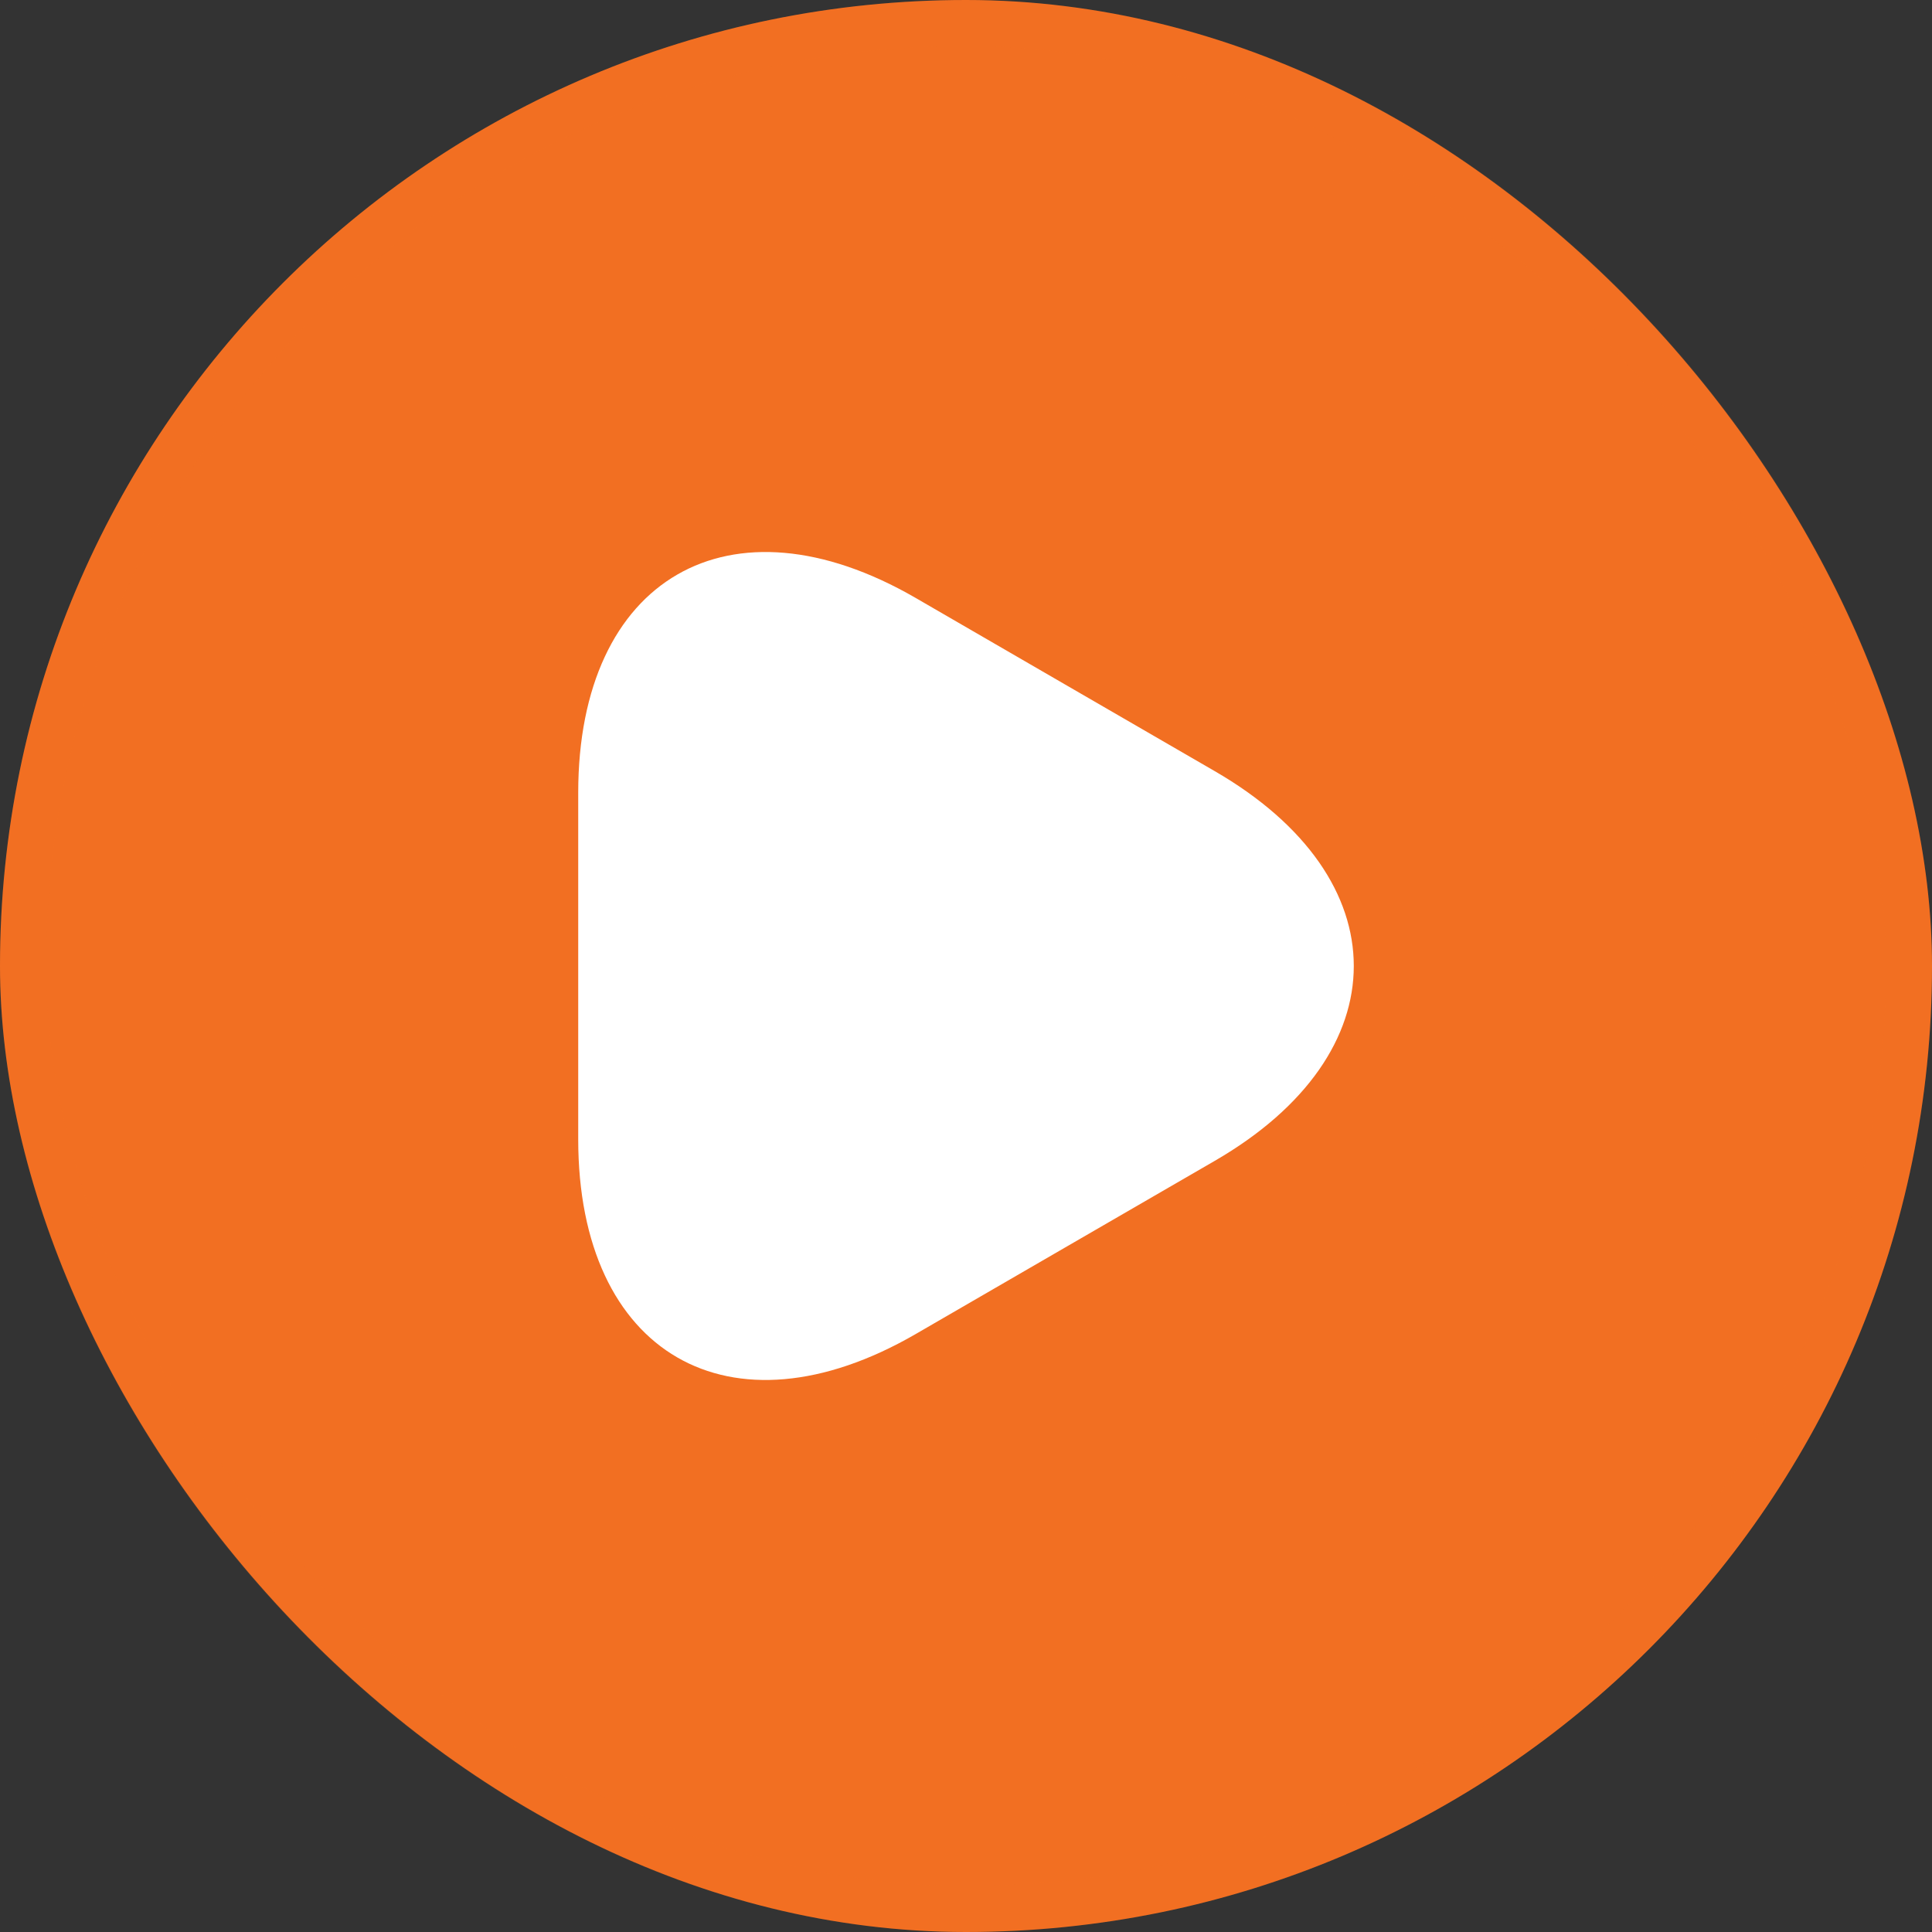
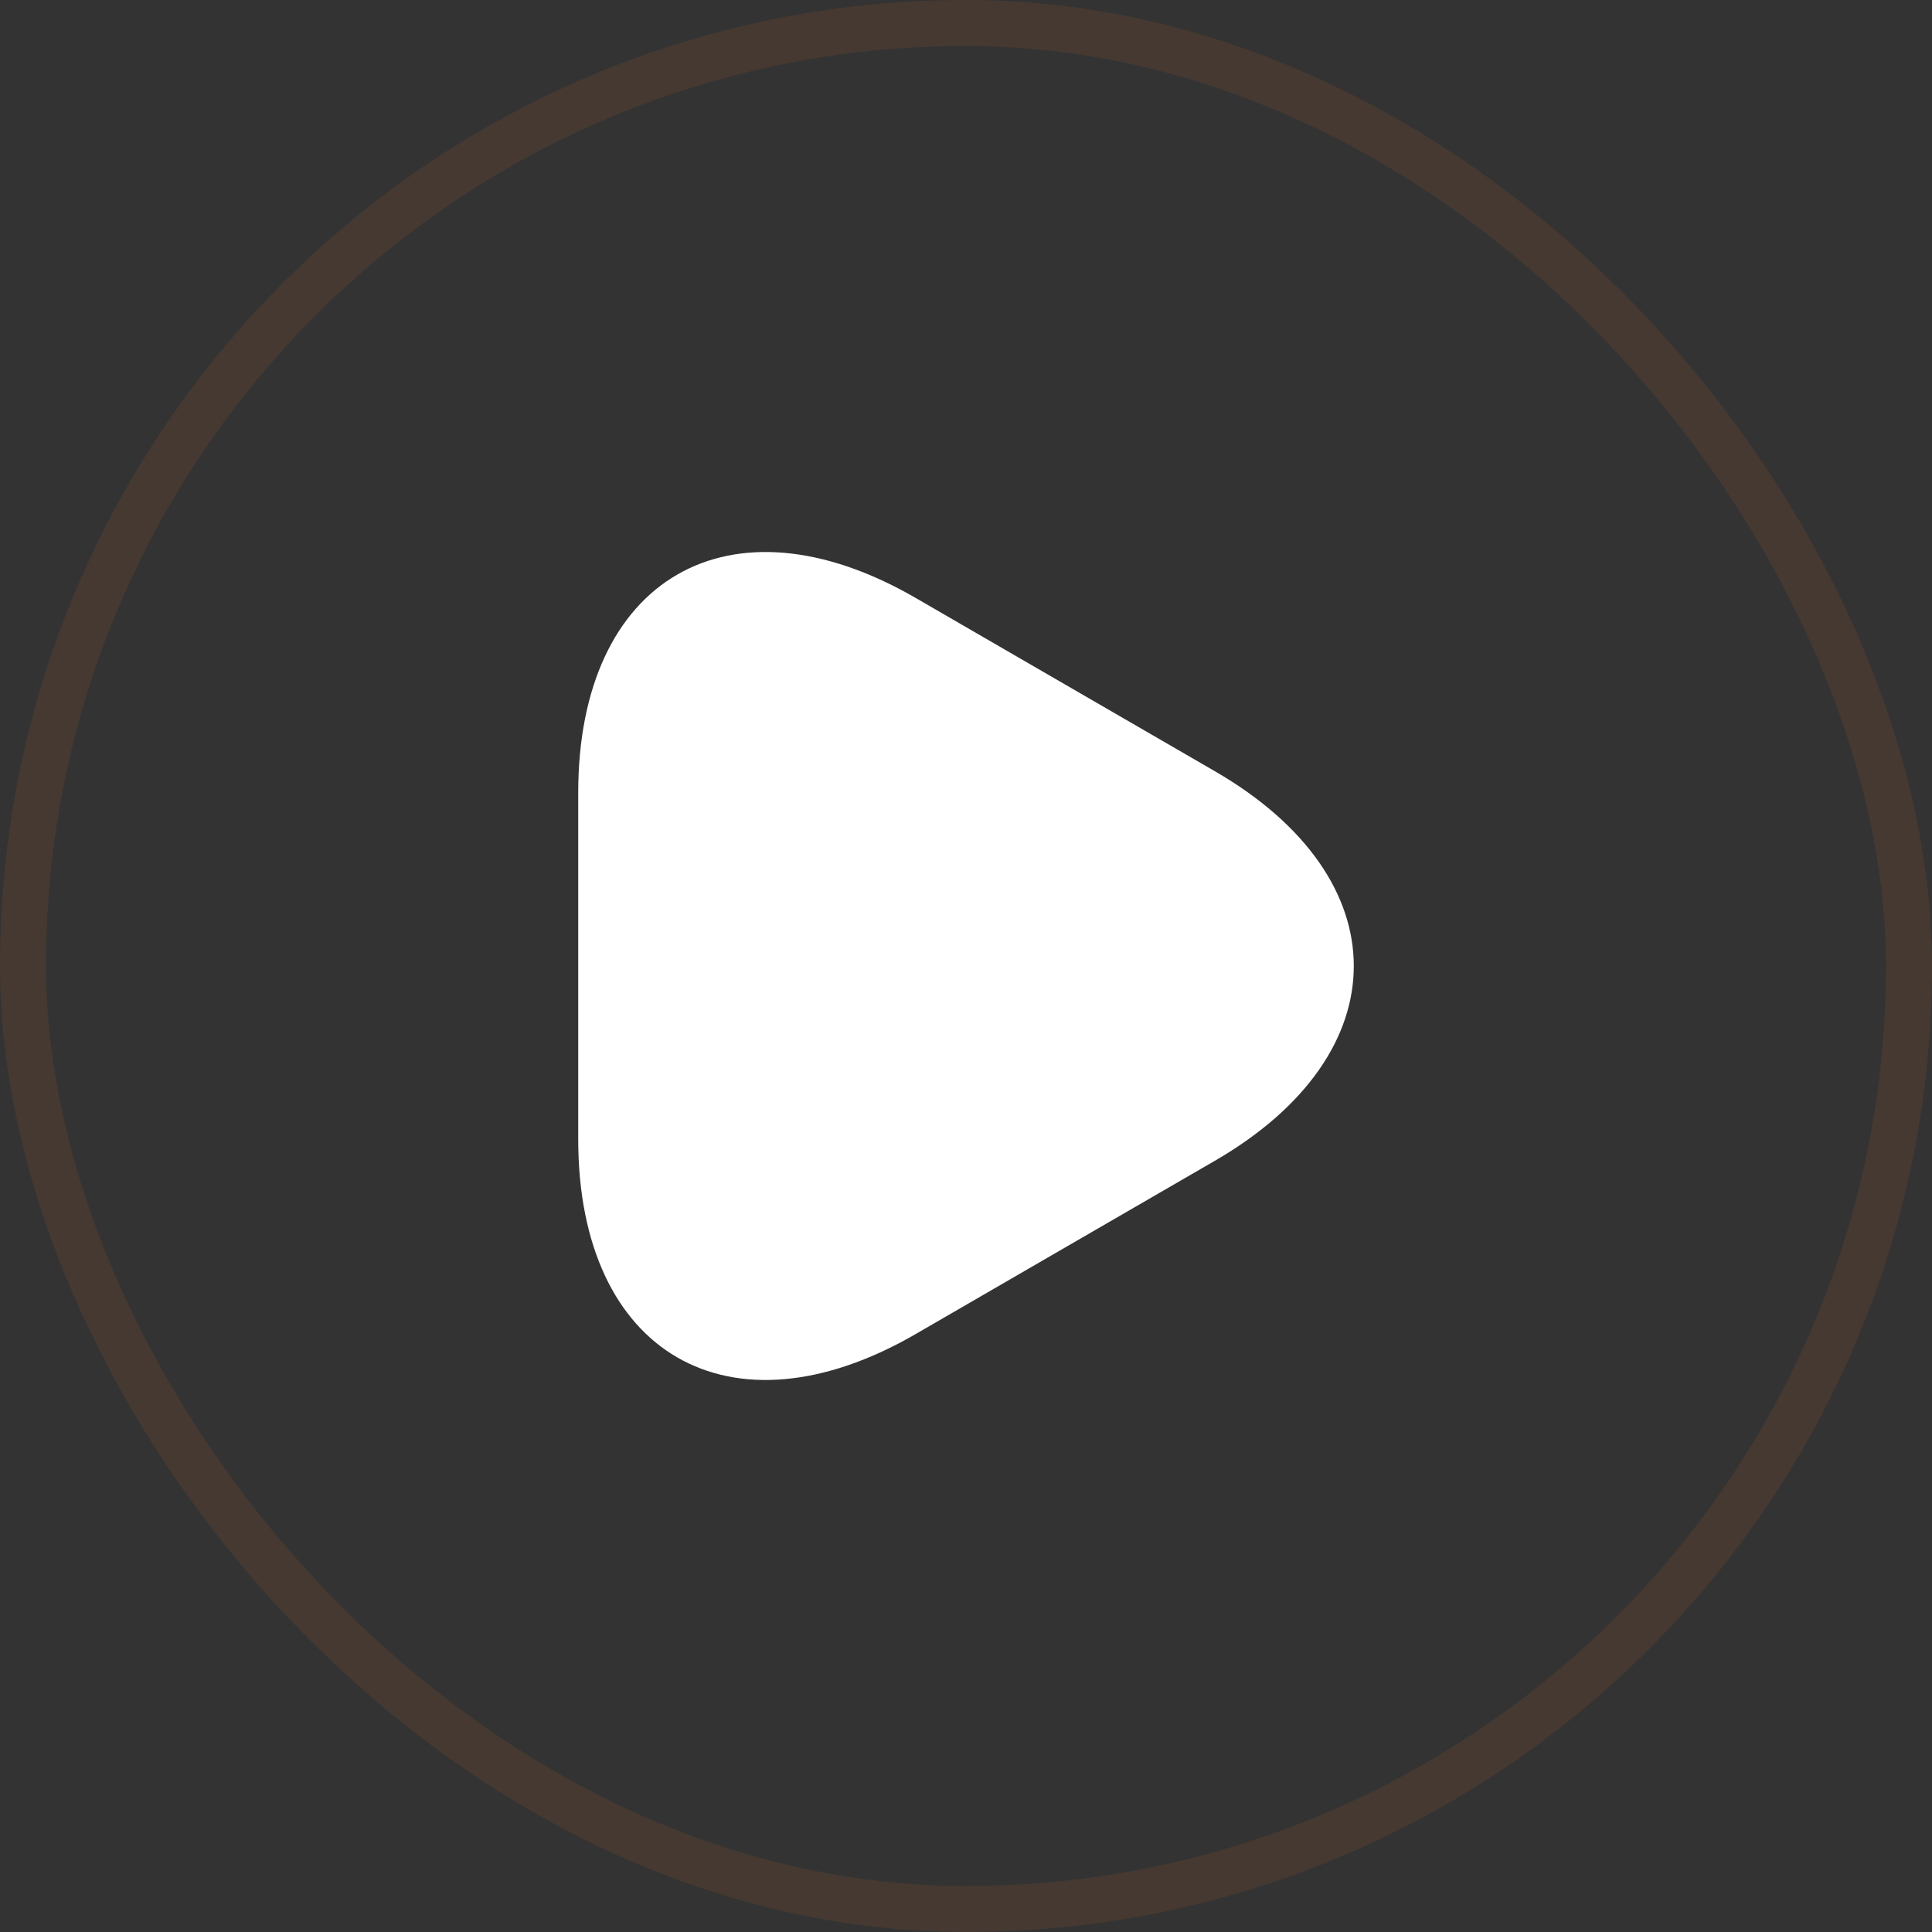
<svg xmlns="http://www.w3.org/2000/svg" width="42" height="42" viewBox="0 0 42 42" fill="none">
  <rect x="0" y="0" width="42" height="42" fill="#333333" stroke="none" />
-   <rect width="42" height="42" rx="21" fill="#F26F22" />
  <rect x="0.5" y="0.5" width="41" height="41" rx="20.5" stroke="#F26F22" stroke-opacity="0.1" />
  <path d="M12.57 20.978V17.233C12.57 12.57 15.866 10.664 19.901 12.996L23.152 14.879L26.404 16.762C30.439 19.094 30.439 22.906 26.404 25.238L23.152 27.121L19.901 29.004C15.866 31.336 12.57 29.43 12.57 24.767V20.978Z" fill="white" />
</svg>